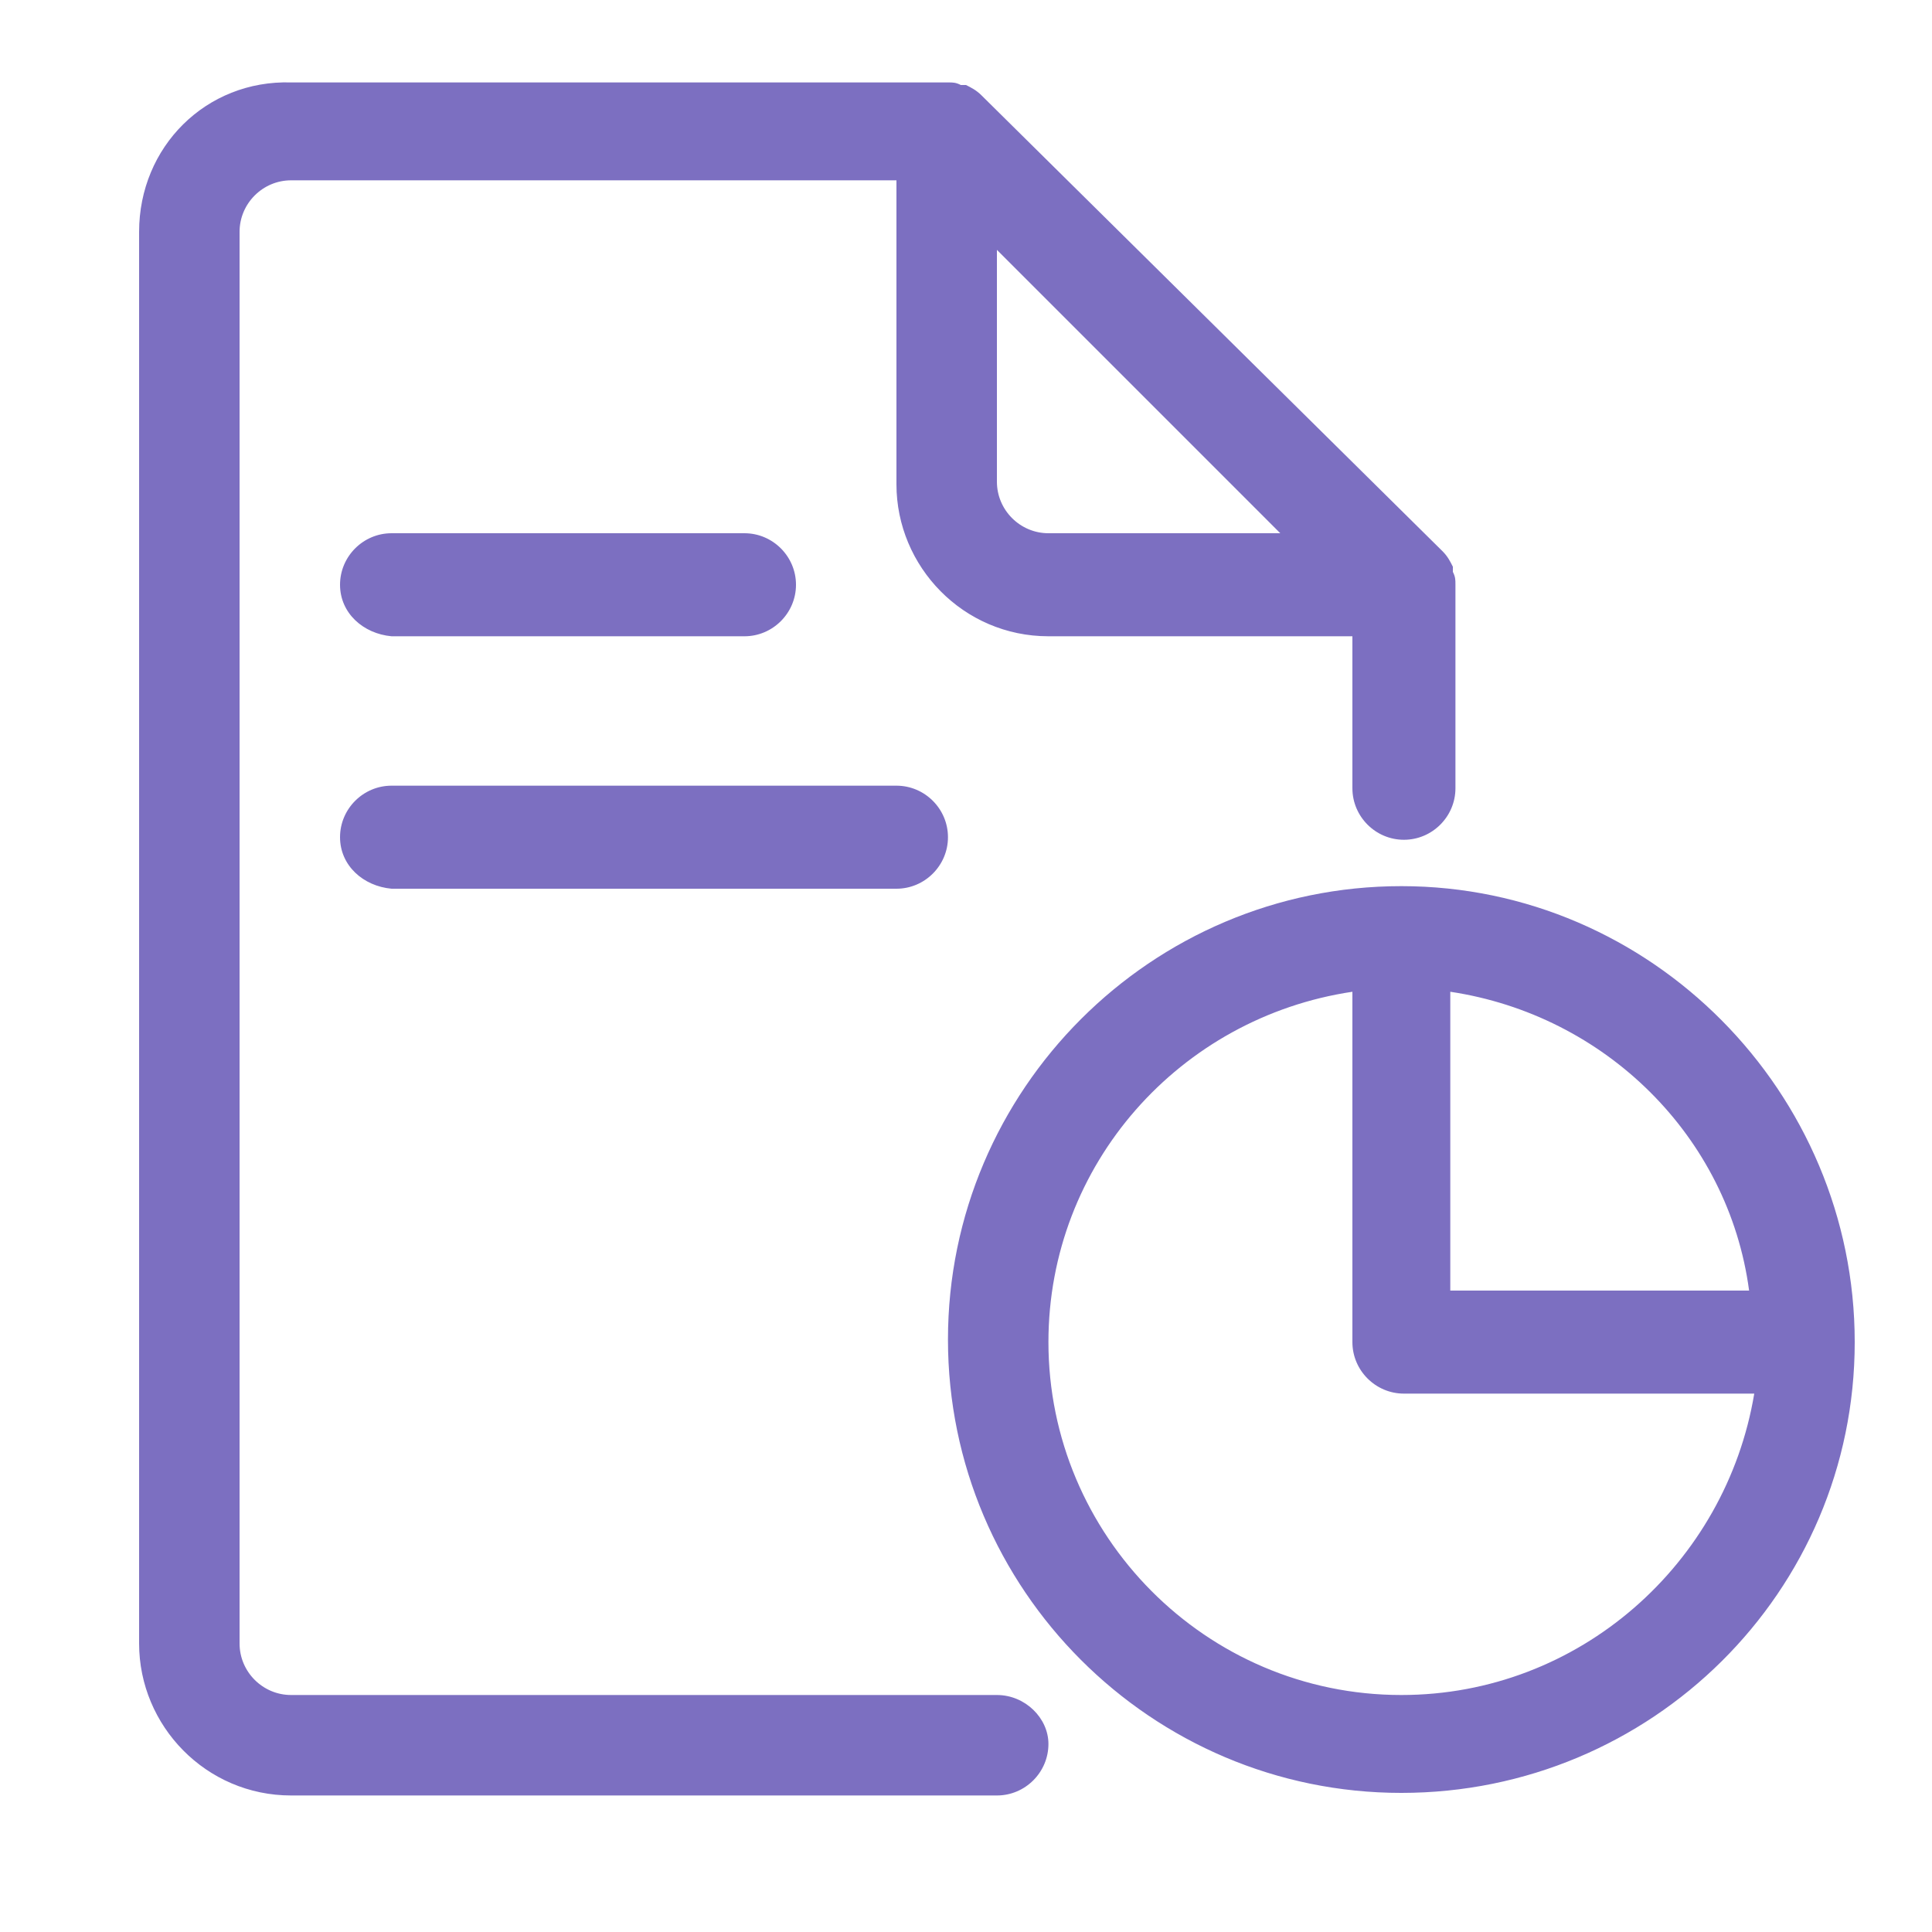
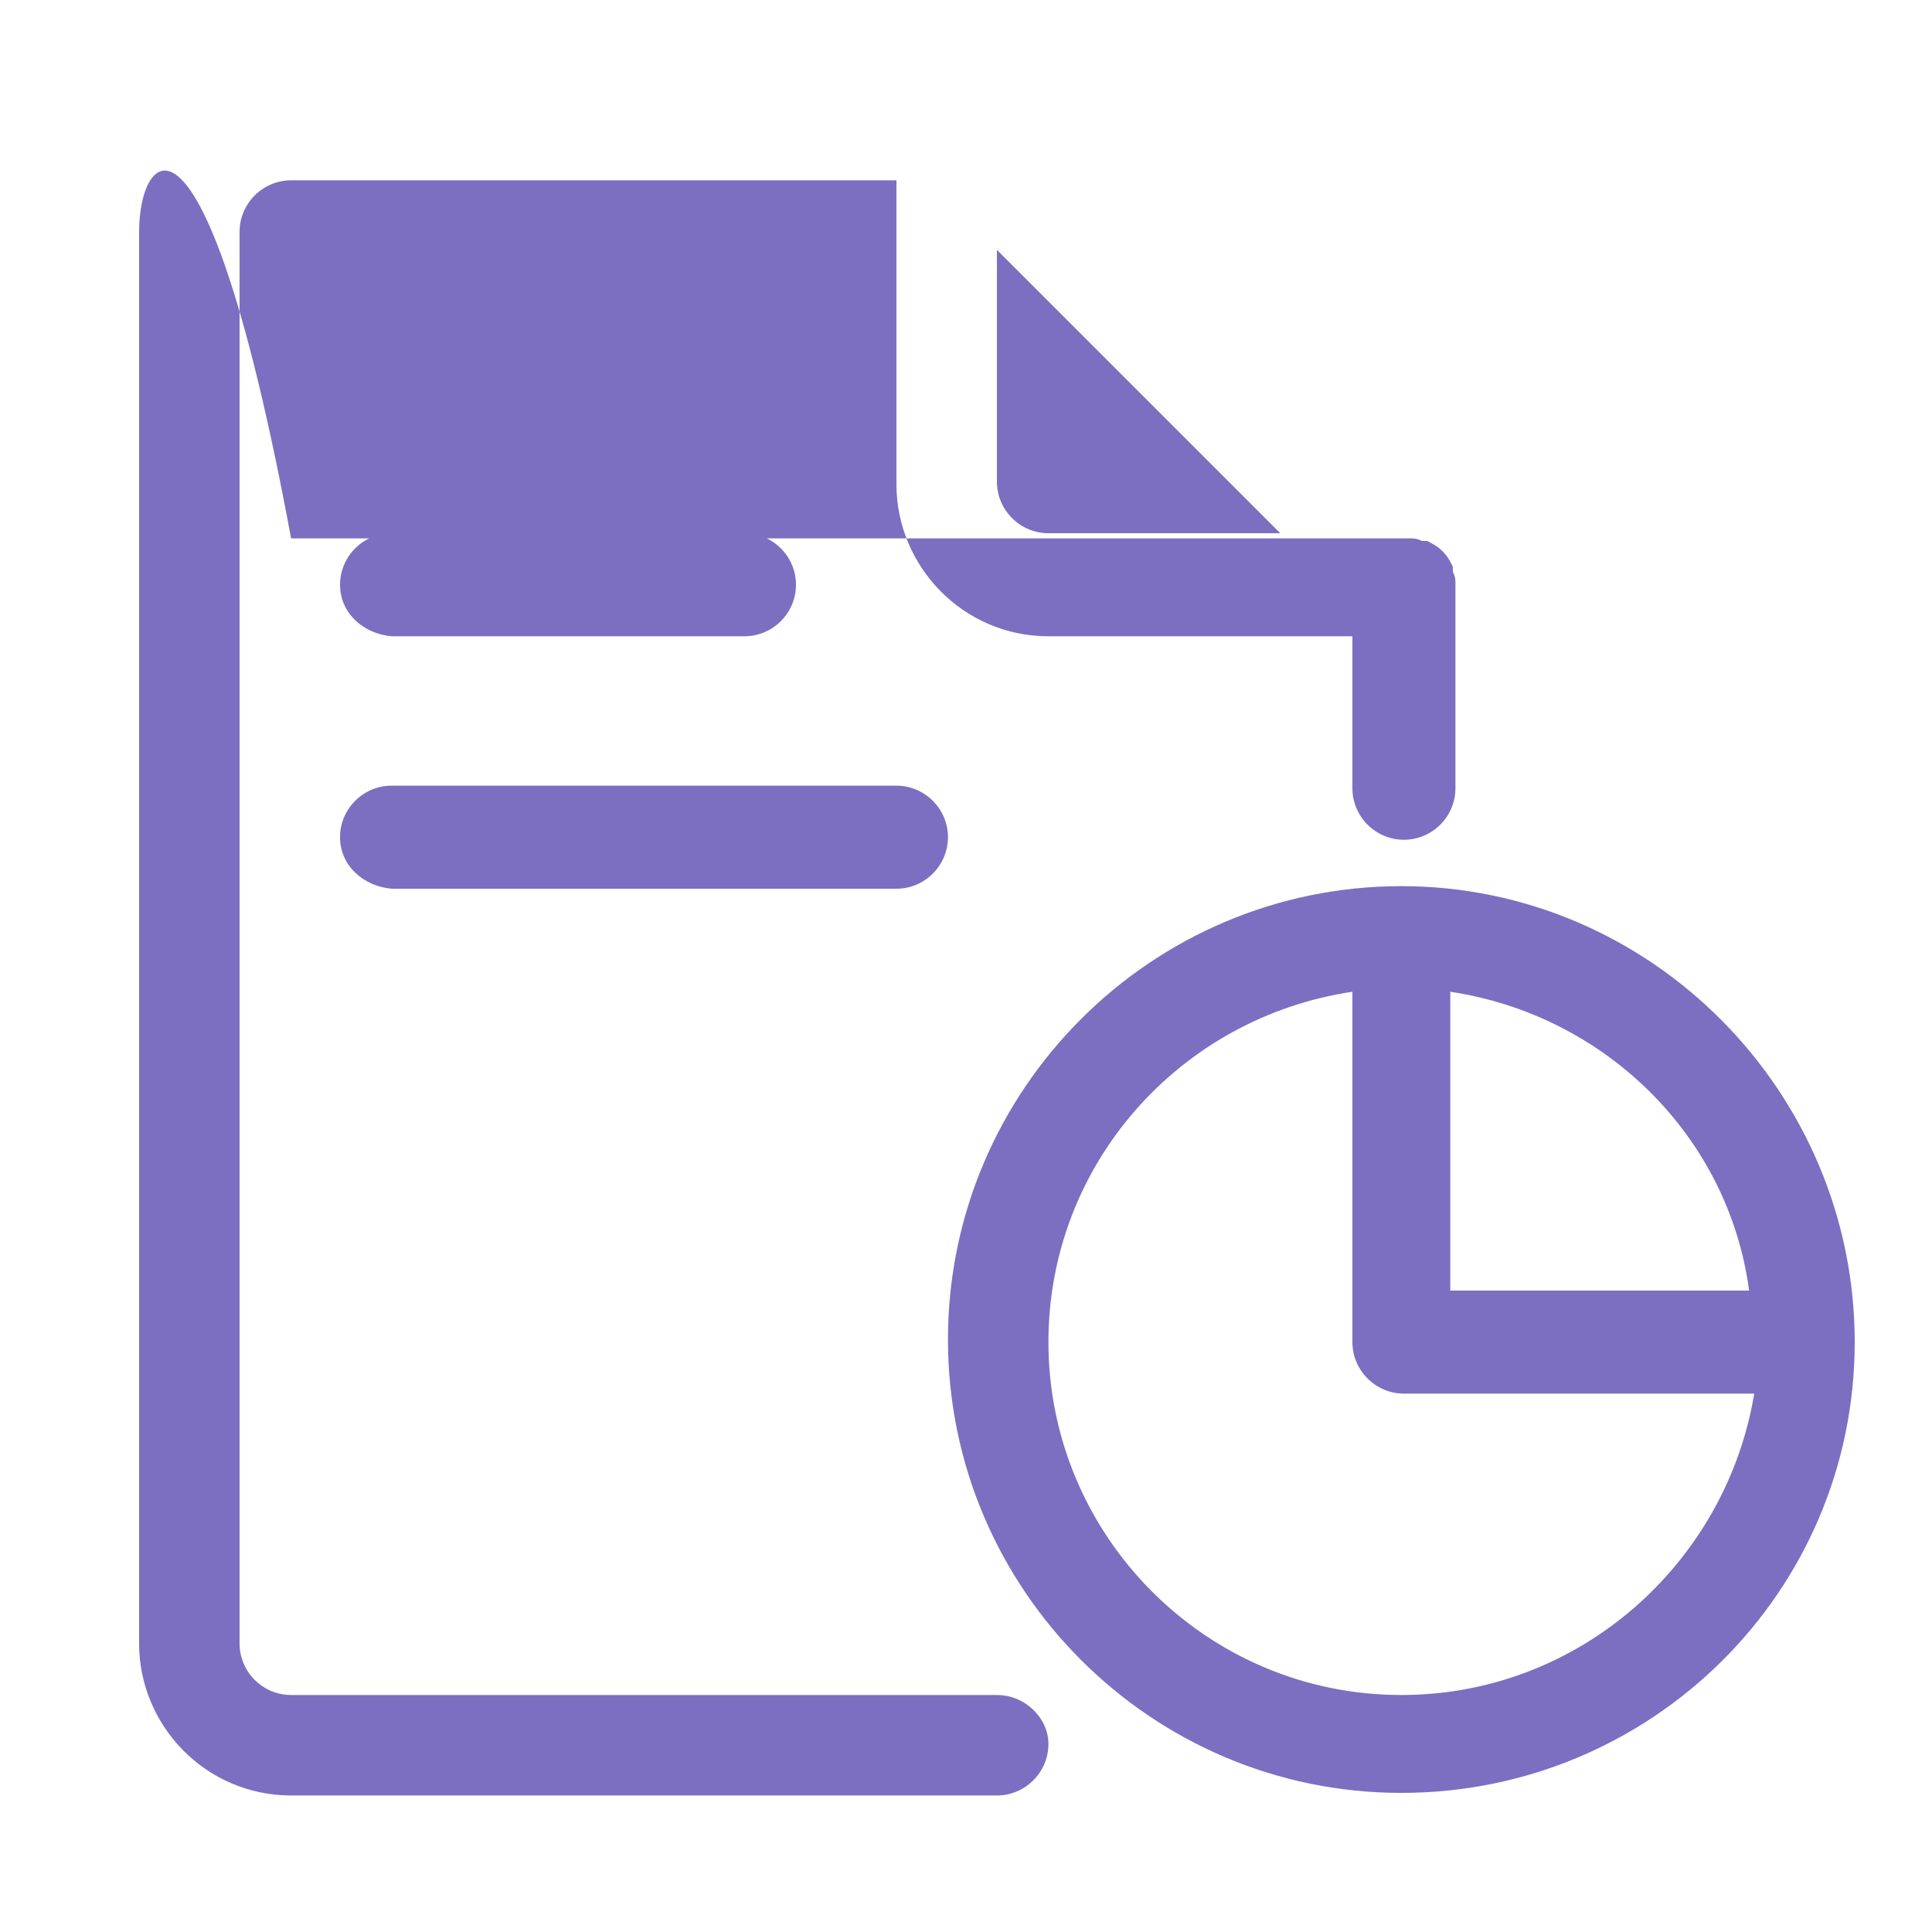
<svg xmlns="http://www.w3.org/2000/svg" version="1.1" id="Layer_5" x="0px" y="0px" viewBox="0 0 75 75" style="enable-background:new 0 0 75 75;" xml:space="preserve">
  <style type="text/css">
	.st0{fill:#7C6FC1;}
</style>
-   <path class="st0" d="M38.7,65.8H11.3c-1.1,0-2-0.9-2-2V9c0-1.1,0.9-2,2-2h23.5v11.8c0,3.2,2.6,5.9,5.9,5.9h11.8v5.9c0,1.1,0.9,2,2,2  s2-0.9,2-2v-7.8c0,0,0-0.1,0-0.1c0-0.2,0-0.3-0.1-0.5c0,0,0-0.1,0-0.1c0,0,0,0,0-0.1c-0.1-0.2-0.2-0.4-0.4-0.6L38.1,3.7  c-0.2-0.2-0.4-0.3-0.6-0.4c0,0,0,0-0.1,0c0,0-0.1,0-0.1,0c-0.2-0.1-0.3-0.1-0.5-0.1c0,0-0.1,0-0.1,0H11.3C8,3.1,5.4,5.7,5.4,9v54.8  c0,3.2,2.6,5.9,5.9,5.9h27.4c1.1,0,2-0.9,2-2C40.7,66.7,39.8,65.8,38.7,65.8z M49.7,20.7h-9c-1.1,0-2-0.9-2-2v-9L49.7,20.7z   M54.4,34.4c-9.7,0-17.6,7.9-17.6,17.6s7.9,17.6,17.6,17.6S72,61.8,72,52.1S64.1,34.4,54.4,34.4z M67.9,50.1H56.3V38.5  C62.3,39.4,67.1,44.1,67.9,50.1z M54.4,65.8c-7.6,0-13.7-6.2-13.7-13.7c0-6.9,5.1-12.6,11.8-13.6v13.6c0,1.1,0.9,2,2,2h13.6  C67,60.7,61.3,65.8,54.4,65.8z M13.2,32.5c0-1.1,0.9-2,2-2h19.6c1.1,0,2,0.9,2,2c0,1.1-0.9,2-2,2H15.2  C14.1,34.4,13.2,33.6,13.2,32.5z M13.2,22.7c0-1.1,0.9-2,2-2h13.7c1.1,0,2,0.9,2,2s-0.9,2-2,2H15.2C14.1,24.6,13.2,23.8,13.2,22.7z" />
+   <path class="st0" d="M38.7,65.8H11.3c-1.1,0-2-0.9-2-2V9c0-1.1,0.9-2,2-2h23.5v11.8c0,3.2,2.6,5.9,5.9,5.9h11.8v5.9c0,1.1,0.9,2,2,2  s2-0.9,2-2v-7.8c0,0,0-0.1,0-0.1c0-0.2,0-0.3-0.1-0.5c0,0,0-0.1,0-0.1c0,0,0,0,0-0.1c-0.1-0.2-0.2-0.4-0.4-0.6c-0.2-0.2-0.4-0.3-0.6-0.4c0,0,0,0-0.1,0c0,0-0.1,0-0.1,0c-0.2-0.1-0.3-0.1-0.5-0.1c0,0-0.1,0-0.1,0H11.3C8,3.1,5.4,5.7,5.4,9v54.8  c0,3.2,2.6,5.9,5.9,5.9h27.4c1.1,0,2-0.9,2-2C40.7,66.7,39.8,65.8,38.7,65.8z M49.7,20.7h-9c-1.1,0-2-0.9-2-2v-9L49.7,20.7z   M54.4,34.4c-9.7,0-17.6,7.9-17.6,17.6s7.9,17.6,17.6,17.6S72,61.8,72,52.1S64.1,34.4,54.4,34.4z M67.9,50.1H56.3V38.5  C62.3,39.4,67.1,44.1,67.9,50.1z M54.4,65.8c-7.6,0-13.7-6.2-13.7-13.7c0-6.9,5.1-12.6,11.8-13.6v13.6c0,1.1,0.9,2,2,2h13.6  C67,60.7,61.3,65.8,54.4,65.8z M13.2,32.5c0-1.1,0.9-2,2-2h19.6c1.1,0,2,0.9,2,2c0,1.1-0.9,2-2,2H15.2  C14.1,34.4,13.2,33.6,13.2,32.5z M13.2,22.7c0-1.1,0.9-2,2-2h13.7c1.1,0,2,0.9,2,2s-0.9,2-2,2H15.2C14.1,24.6,13.2,23.8,13.2,22.7z" />
</svg>